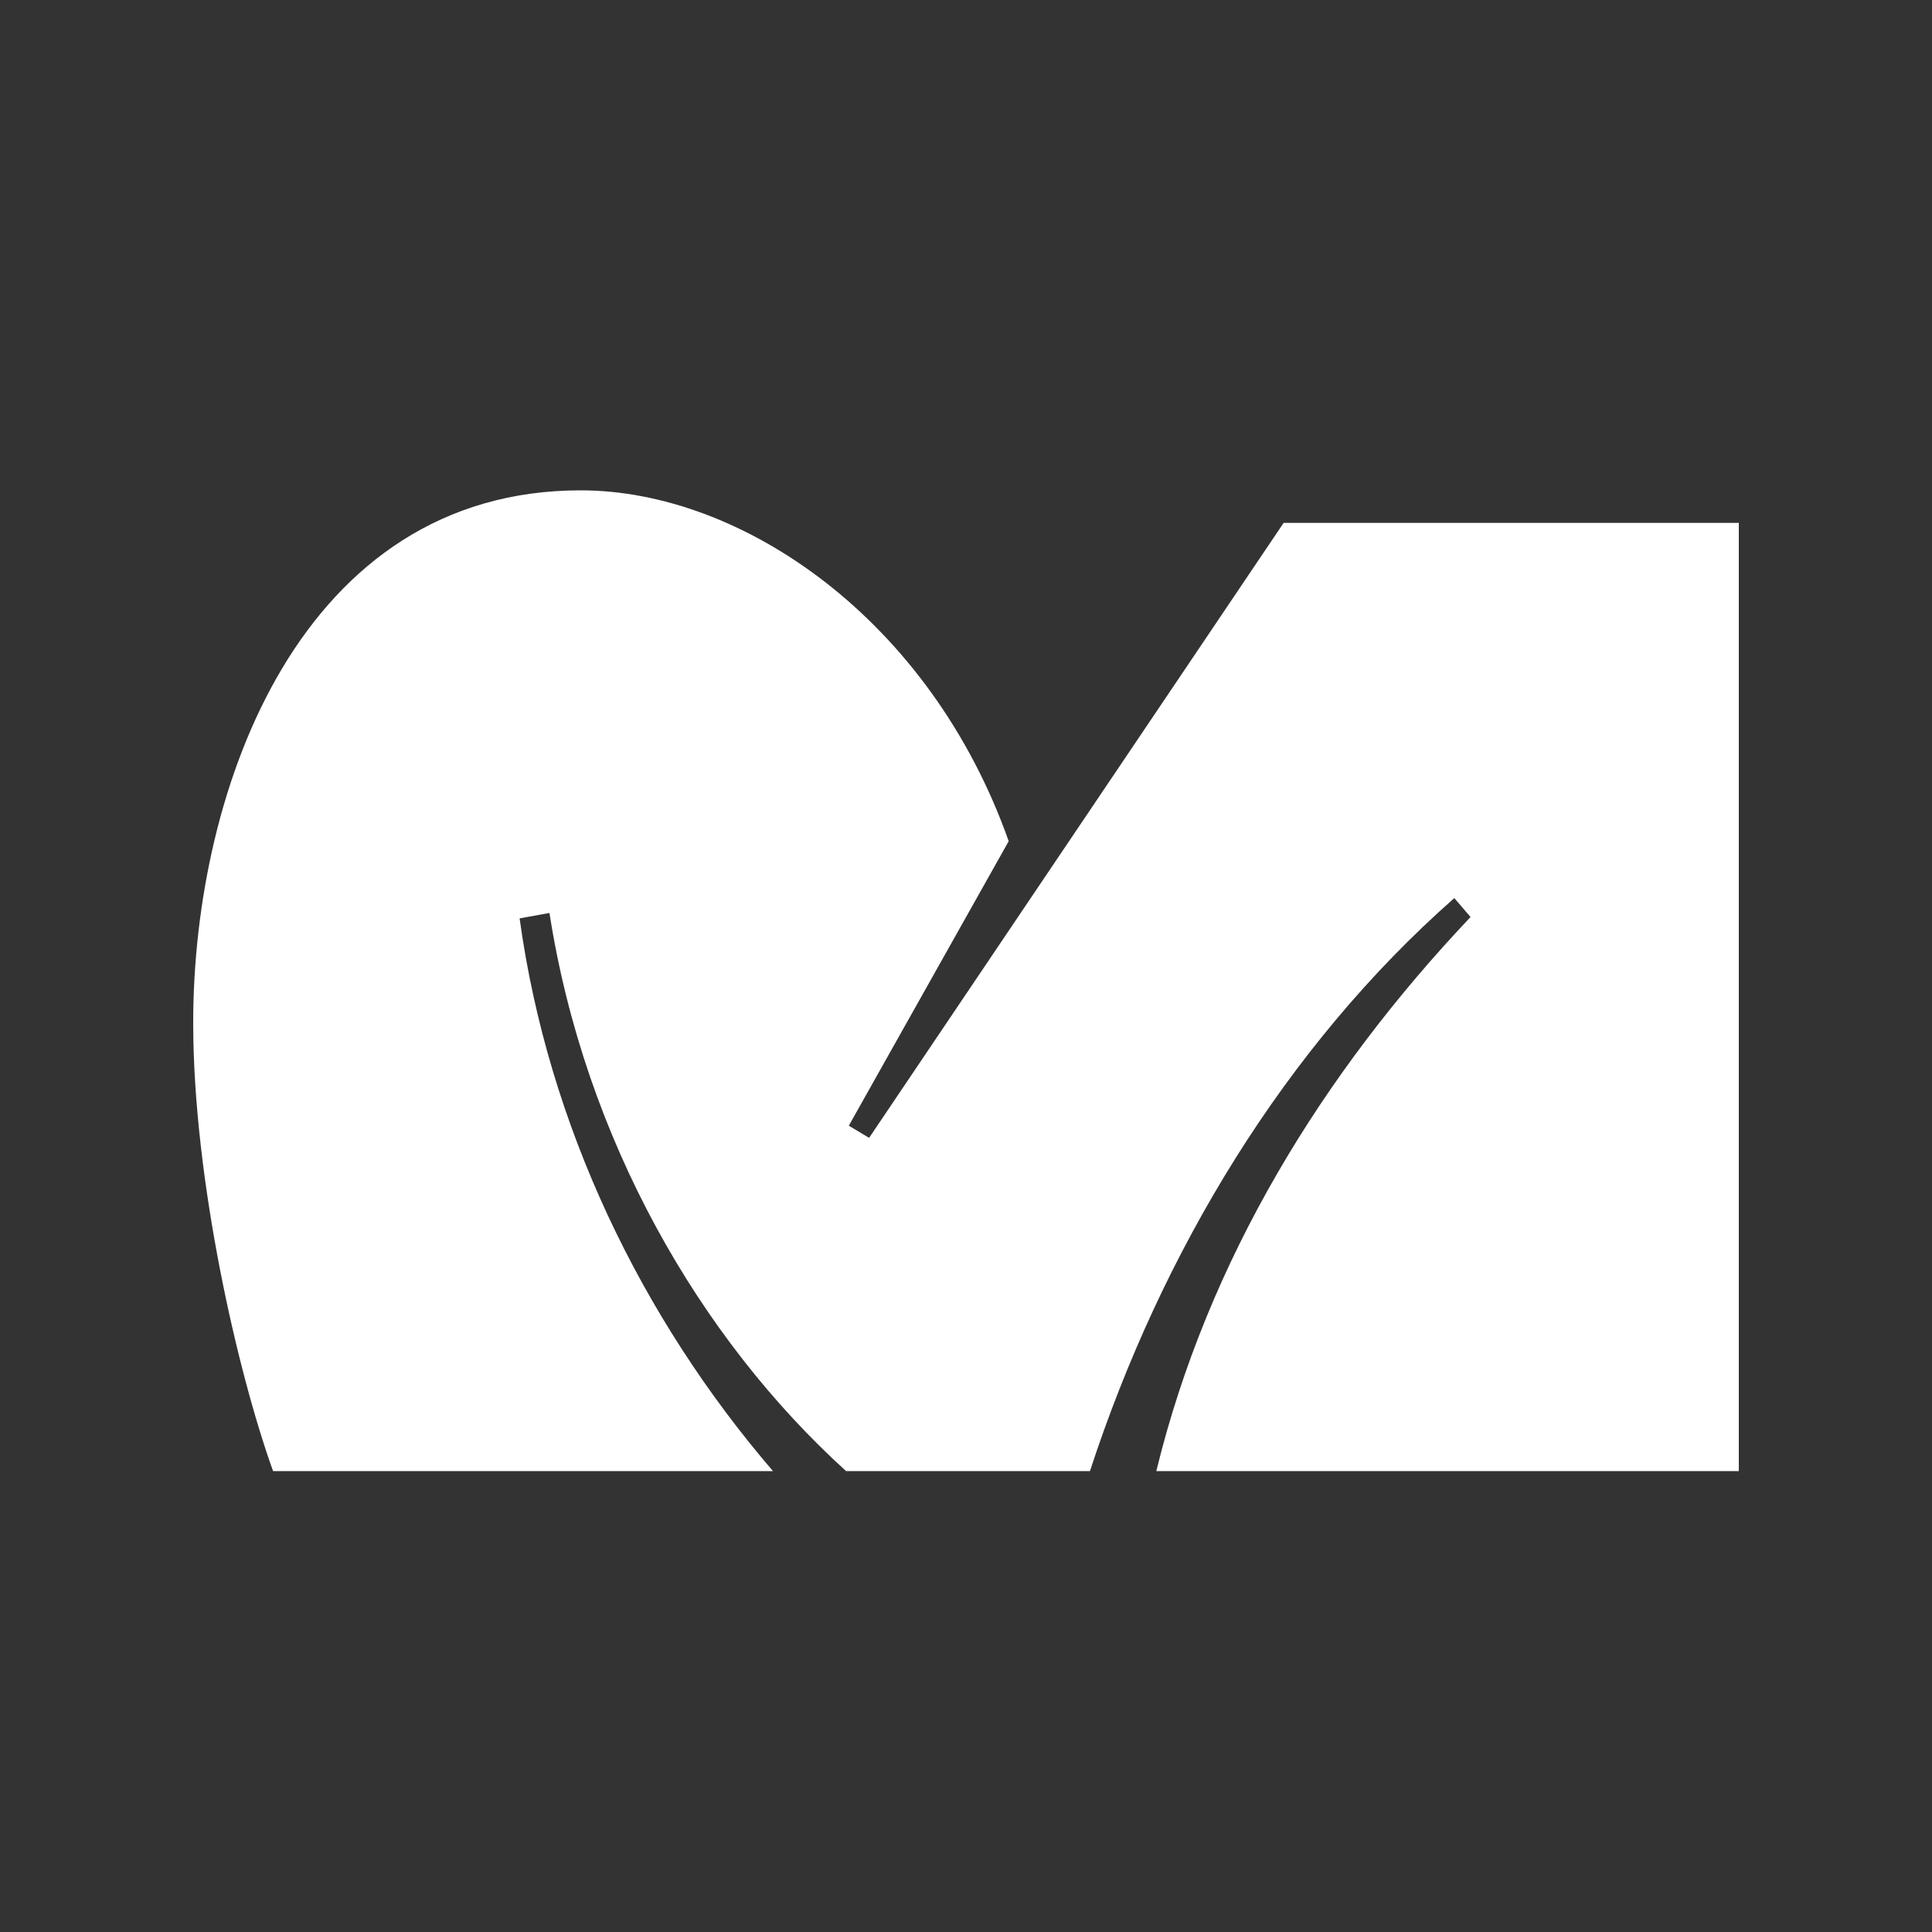
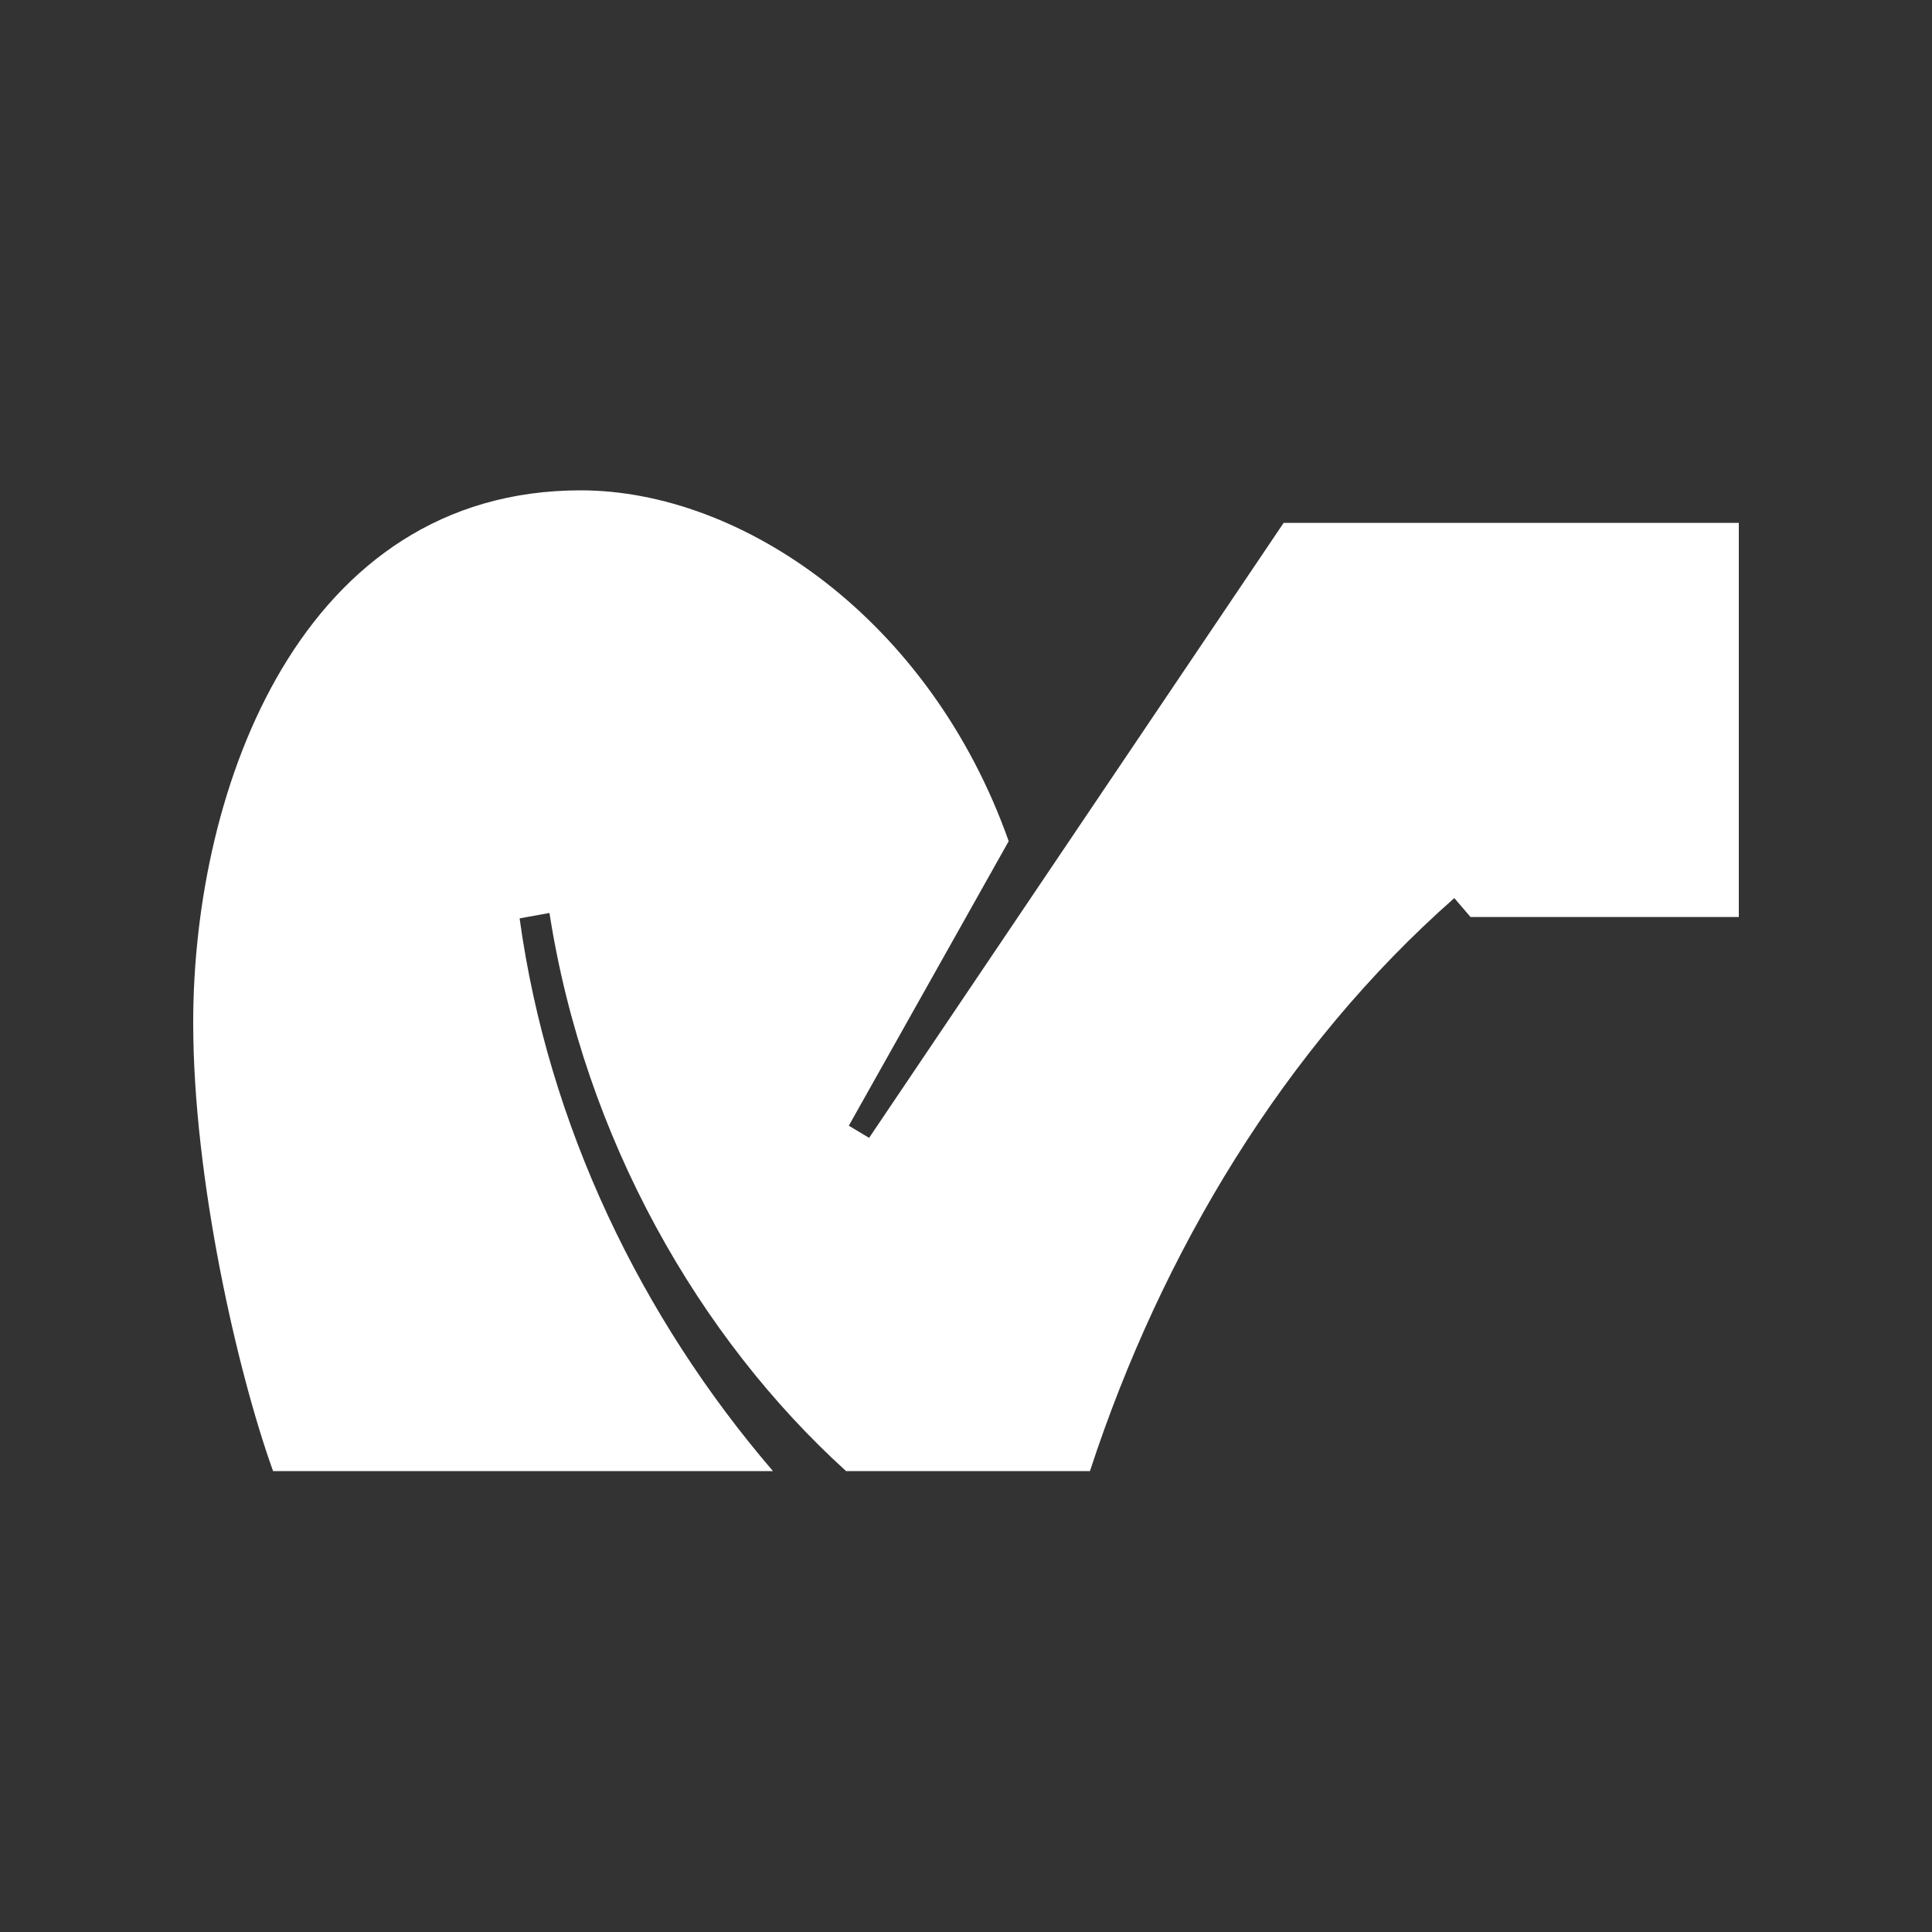
<svg xmlns="http://www.w3.org/2000/svg" width="20" height="20" viewBox="0 0 20 20" fill="none">
  <rect x="0" y="0" width="20" height="20" fill="#333333" stroke="none" />
-   <path d="M8.759 15.229H11.283C12.026 12.957 13.302 10.84 15.055 9.297L15.223 9.493C13.695 11.106 12.503 13.041 11.97 15.229H18V5.413H13.288L8.997 11.779L8.787 11.653L10.442 8.708C9.628 6.408 7.679 5.076 6.011 5.076C3.122 5.076 2 8.147 2 10.587C2 12.214 2.463 14.219 2.827 15.229H8.002C6.641 13.644 5.674 11.653 5.379 9.507L5.688 9.451C6.053 11.793 7.244 13.855 8.759 15.229Z" fill="white" />
+   <path d="M8.759 15.229H11.283C12.026 12.957 13.302 10.84 15.055 9.297L15.223 9.493H18V5.413H13.288L8.997 11.779L8.787 11.653L10.442 8.708C9.628 6.408 7.679 5.076 6.011 5.076C3.122 5.076 2 8.147 2 10.587C2 12.214 2.463 14.219 2.827 15.229H8.002C6.641 13.644 5.674 11.653 5.379 9.507L5.688 9.451C6.053 11.793 7.244 13.855 8.759 15.229Z" fill="white" />
</svg>